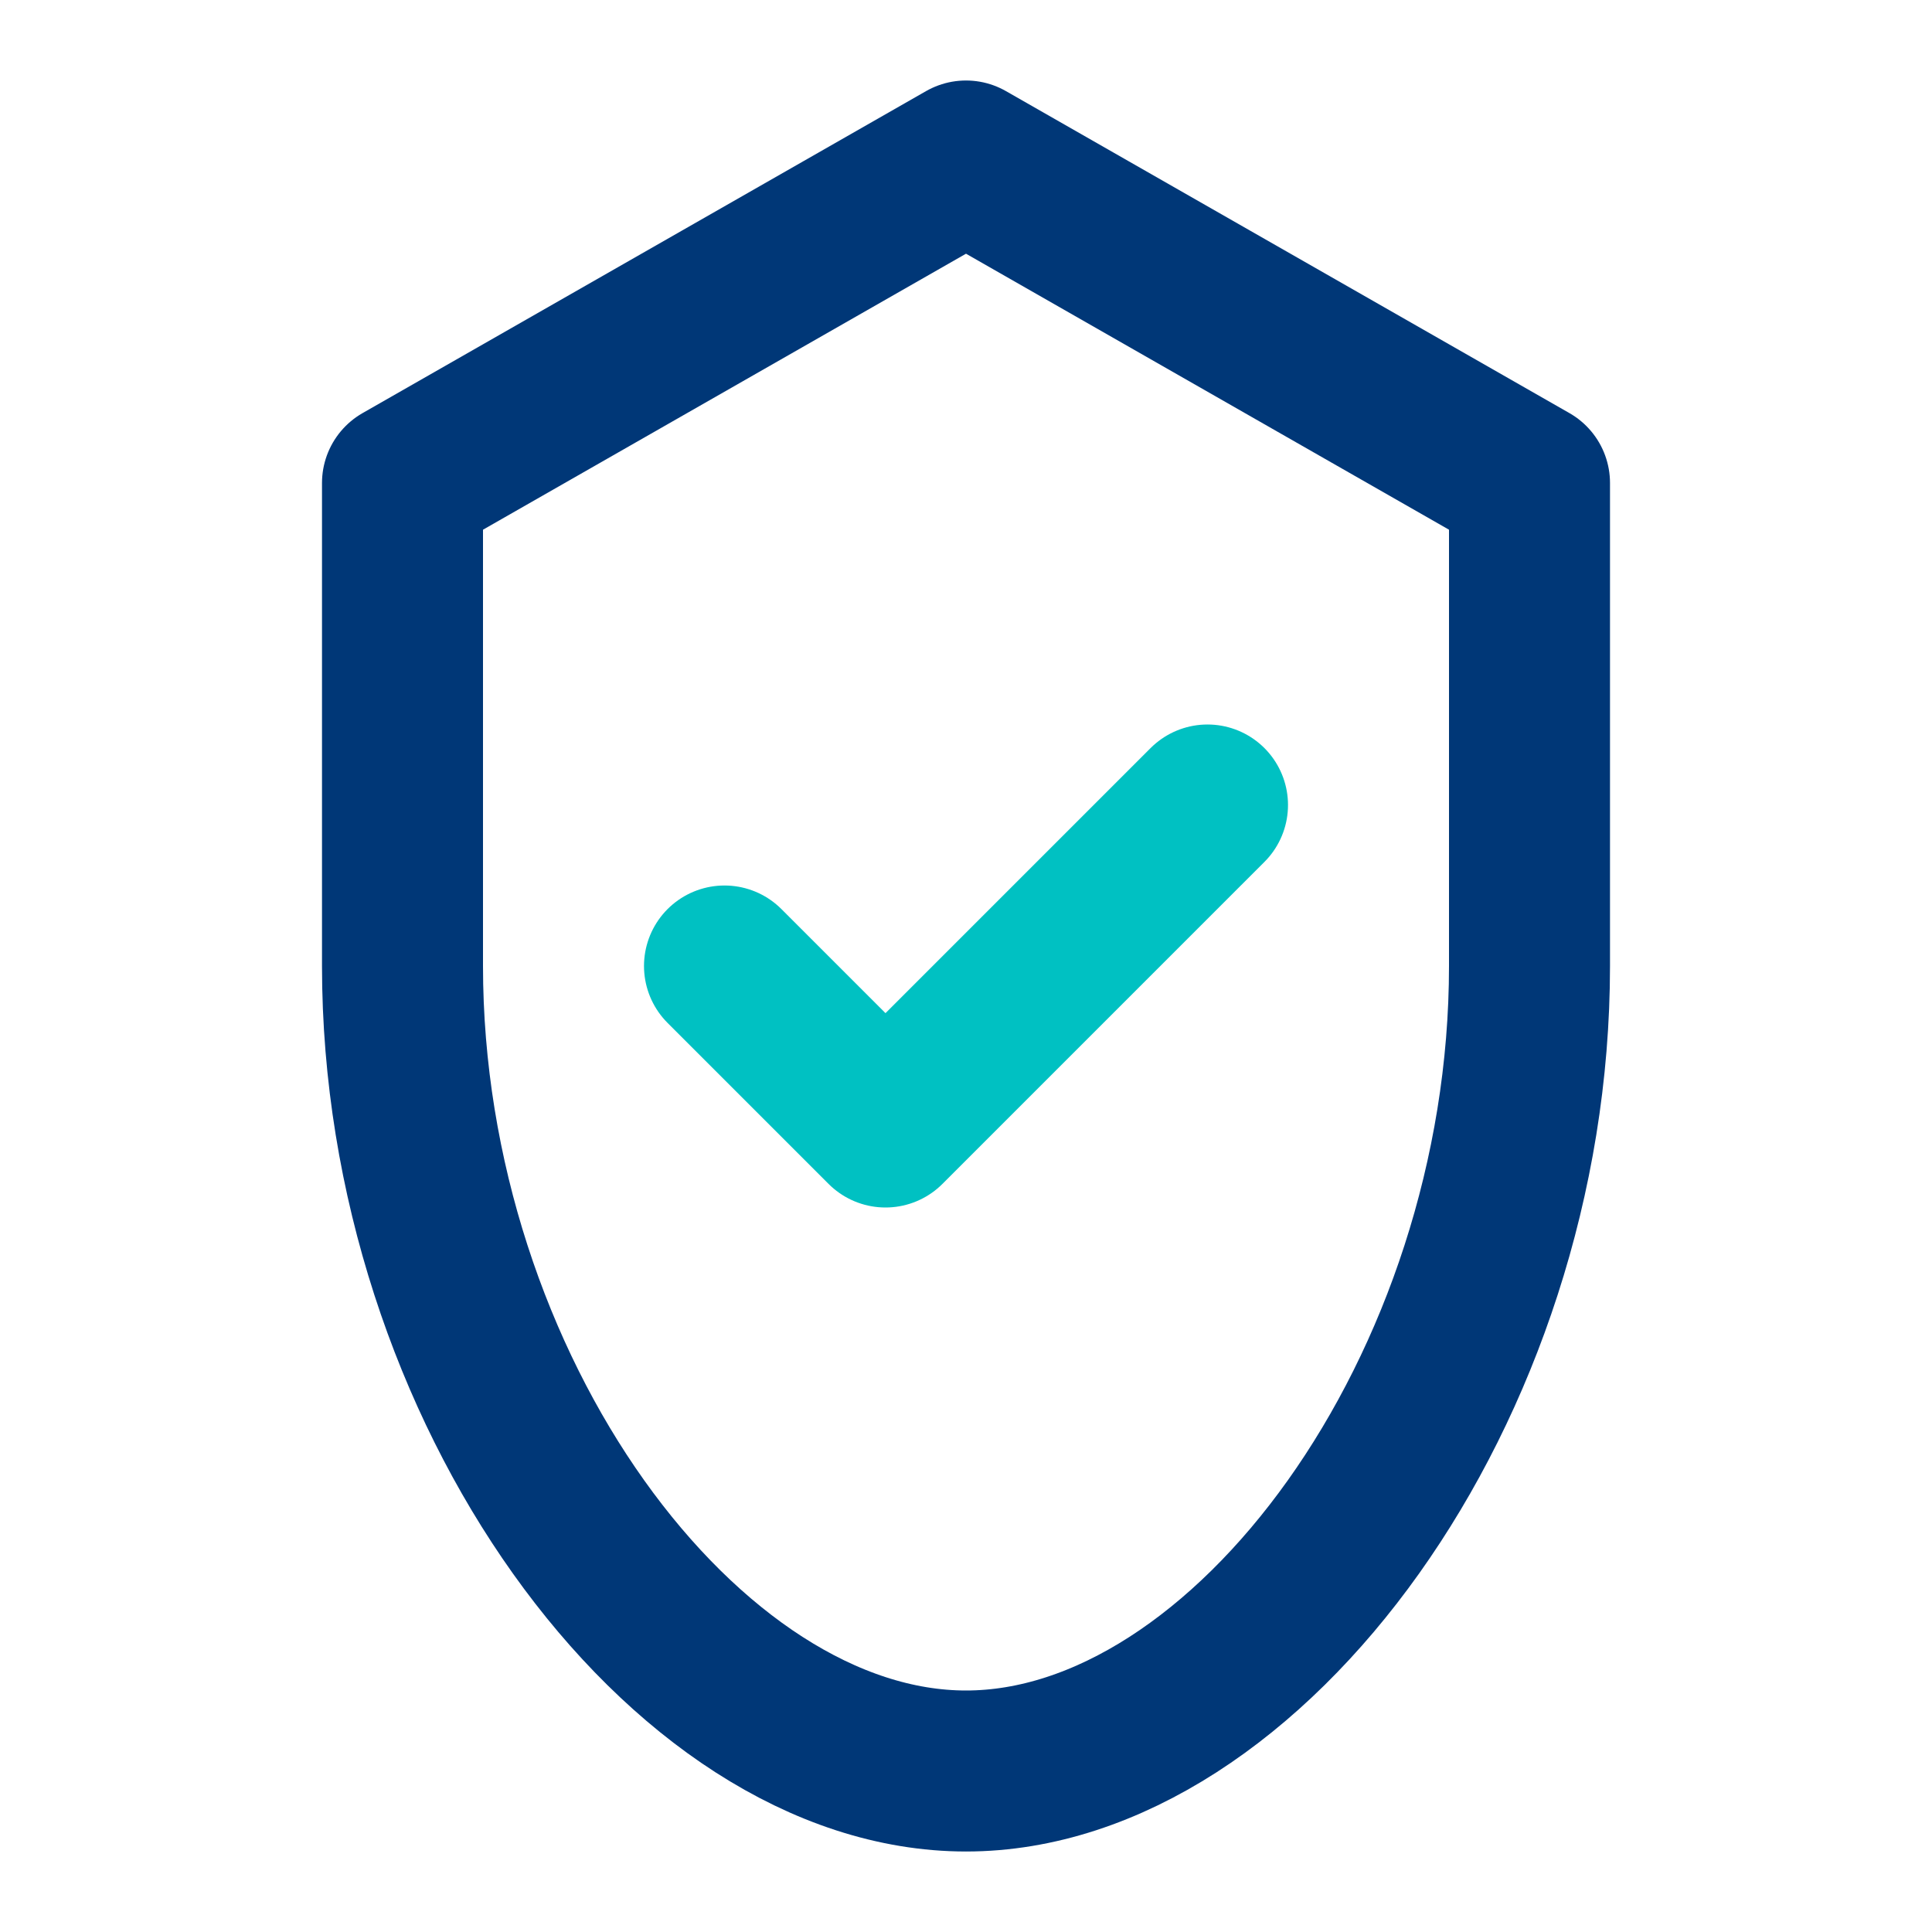
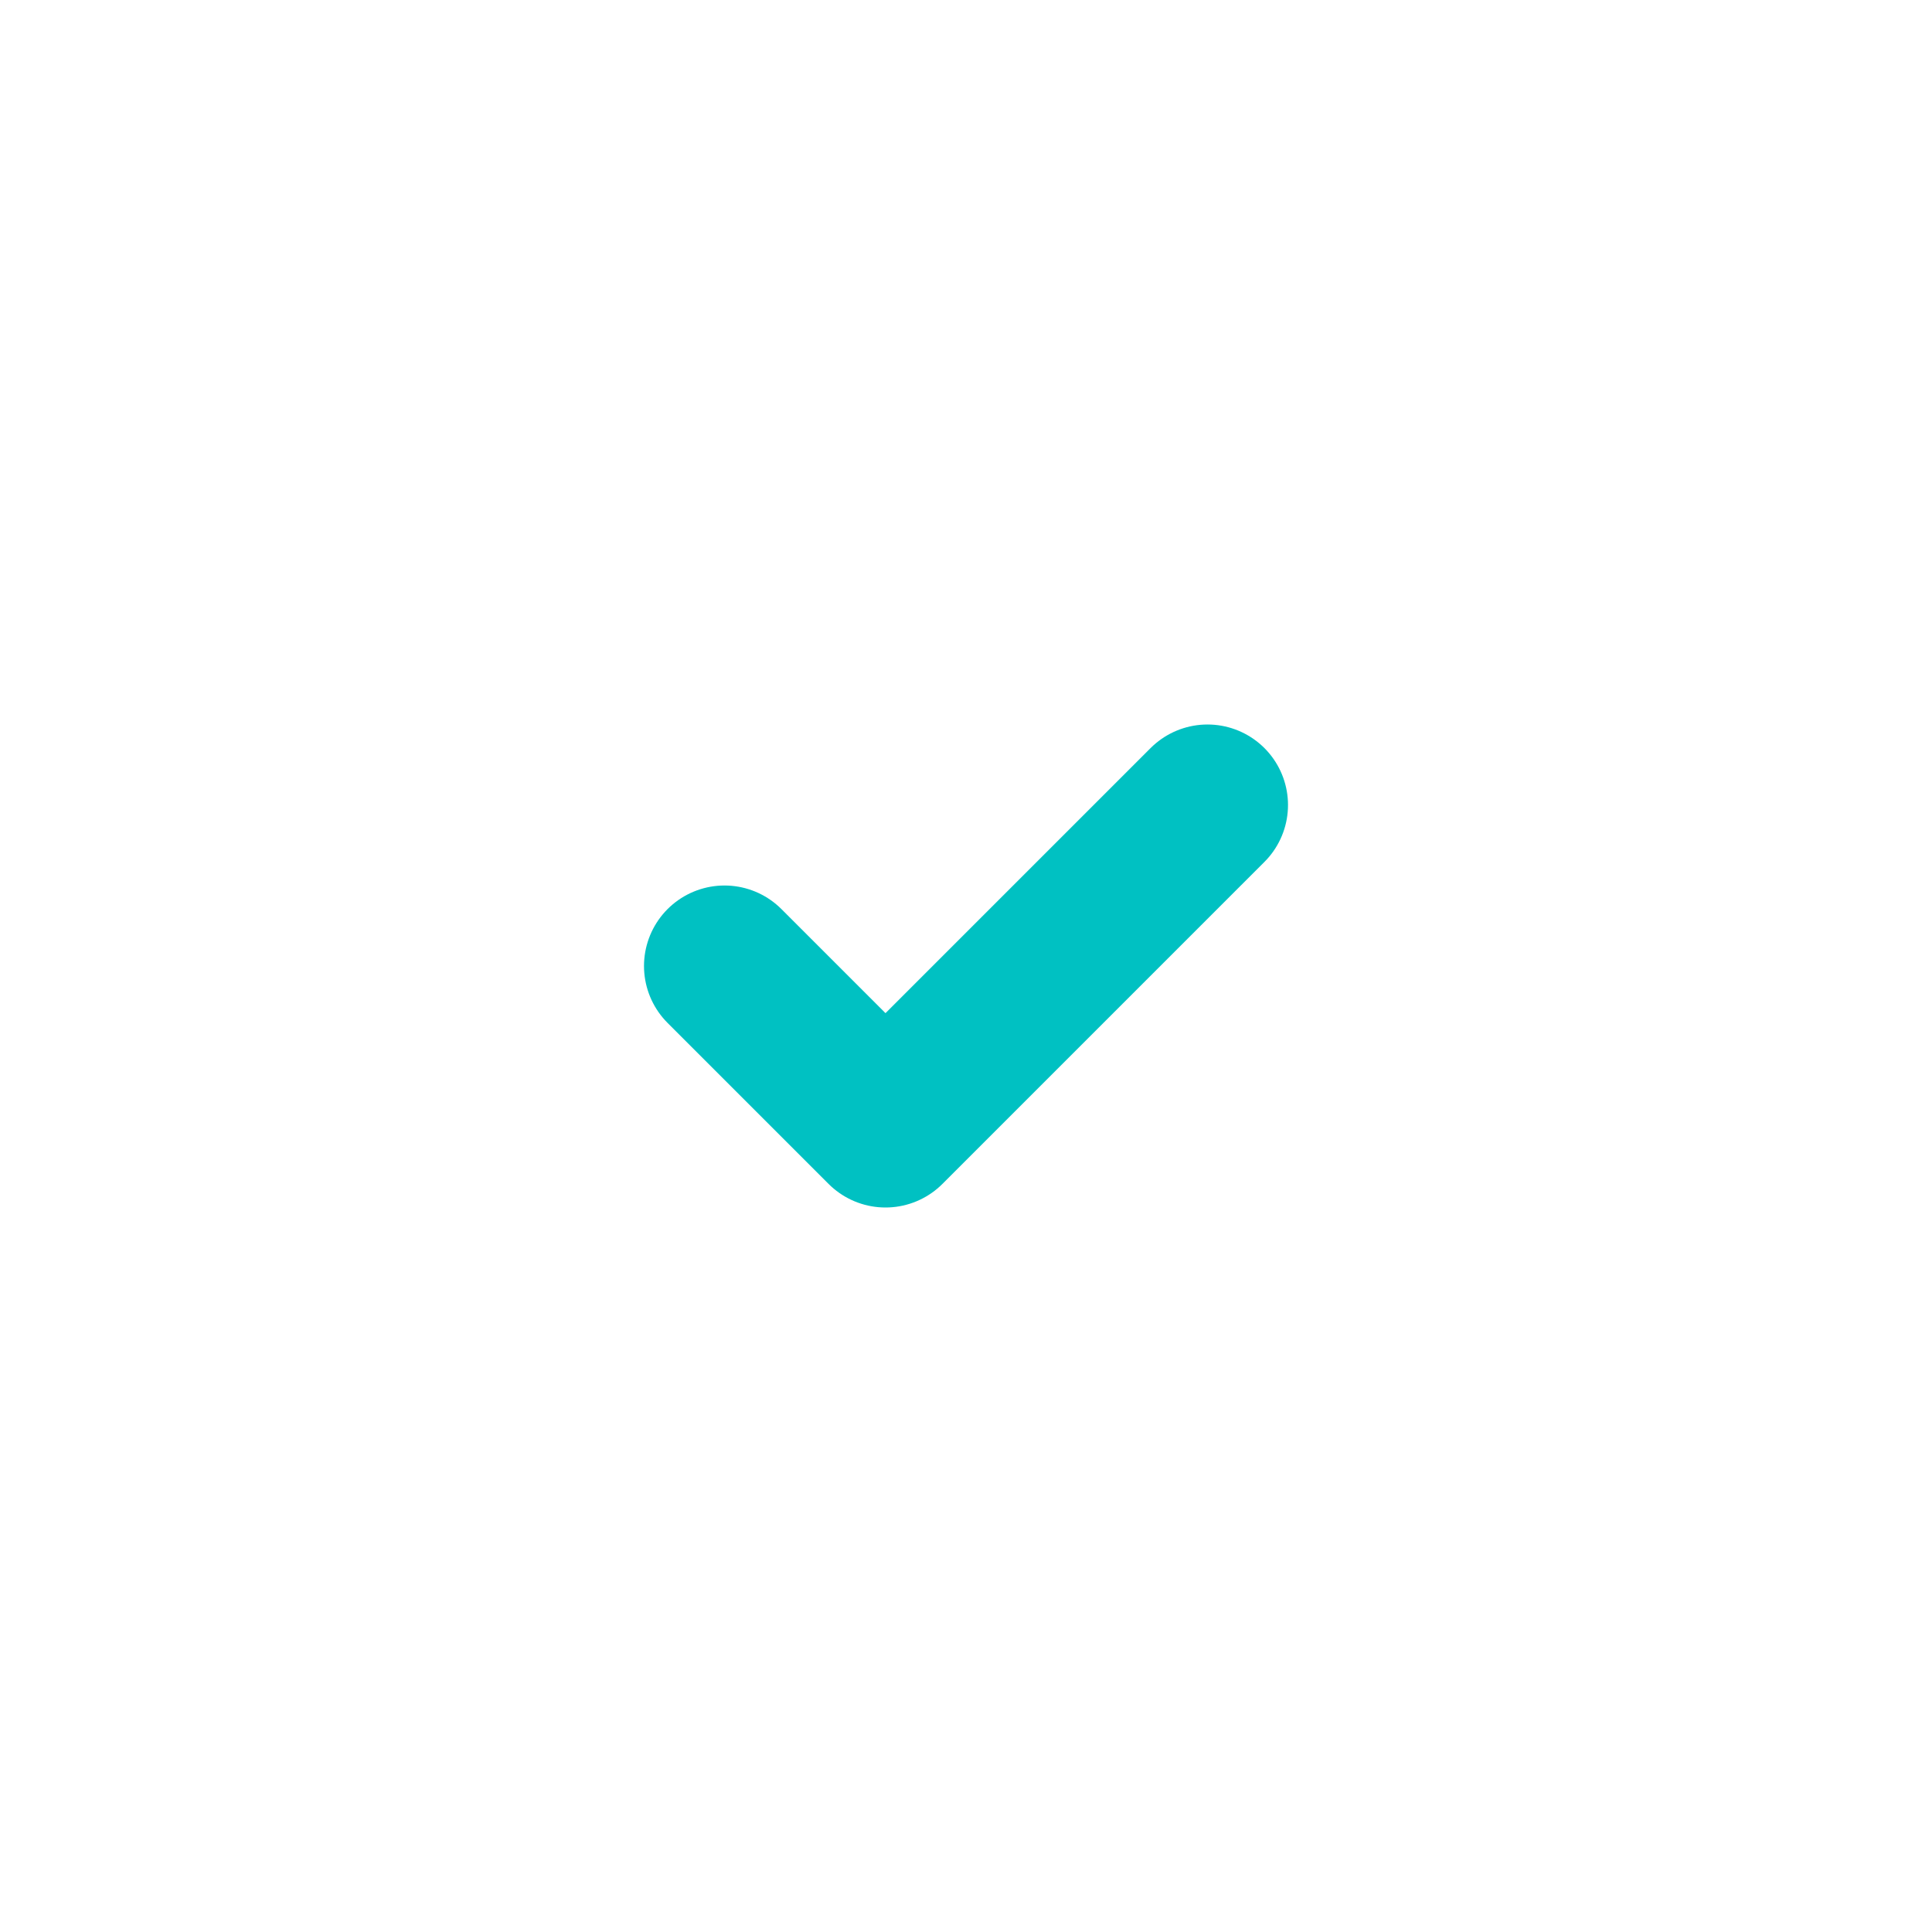
<svg xmlns="http://www.w3.org/2000/svg" width="128" height="128" viewBox="0 0 24 24" fill="none" stroke="#003777" stroke-width="2" stroke-linecap="round" stroke-linejoin="round">
-   <path d="M12 2l7 4v6c0 5.25-3.5 10-7 10s-7-4.75-7-10V6l7-4z" />
  <path d="M9 12l2 2l4-4" stroke="#00c1c2" />
</svg>